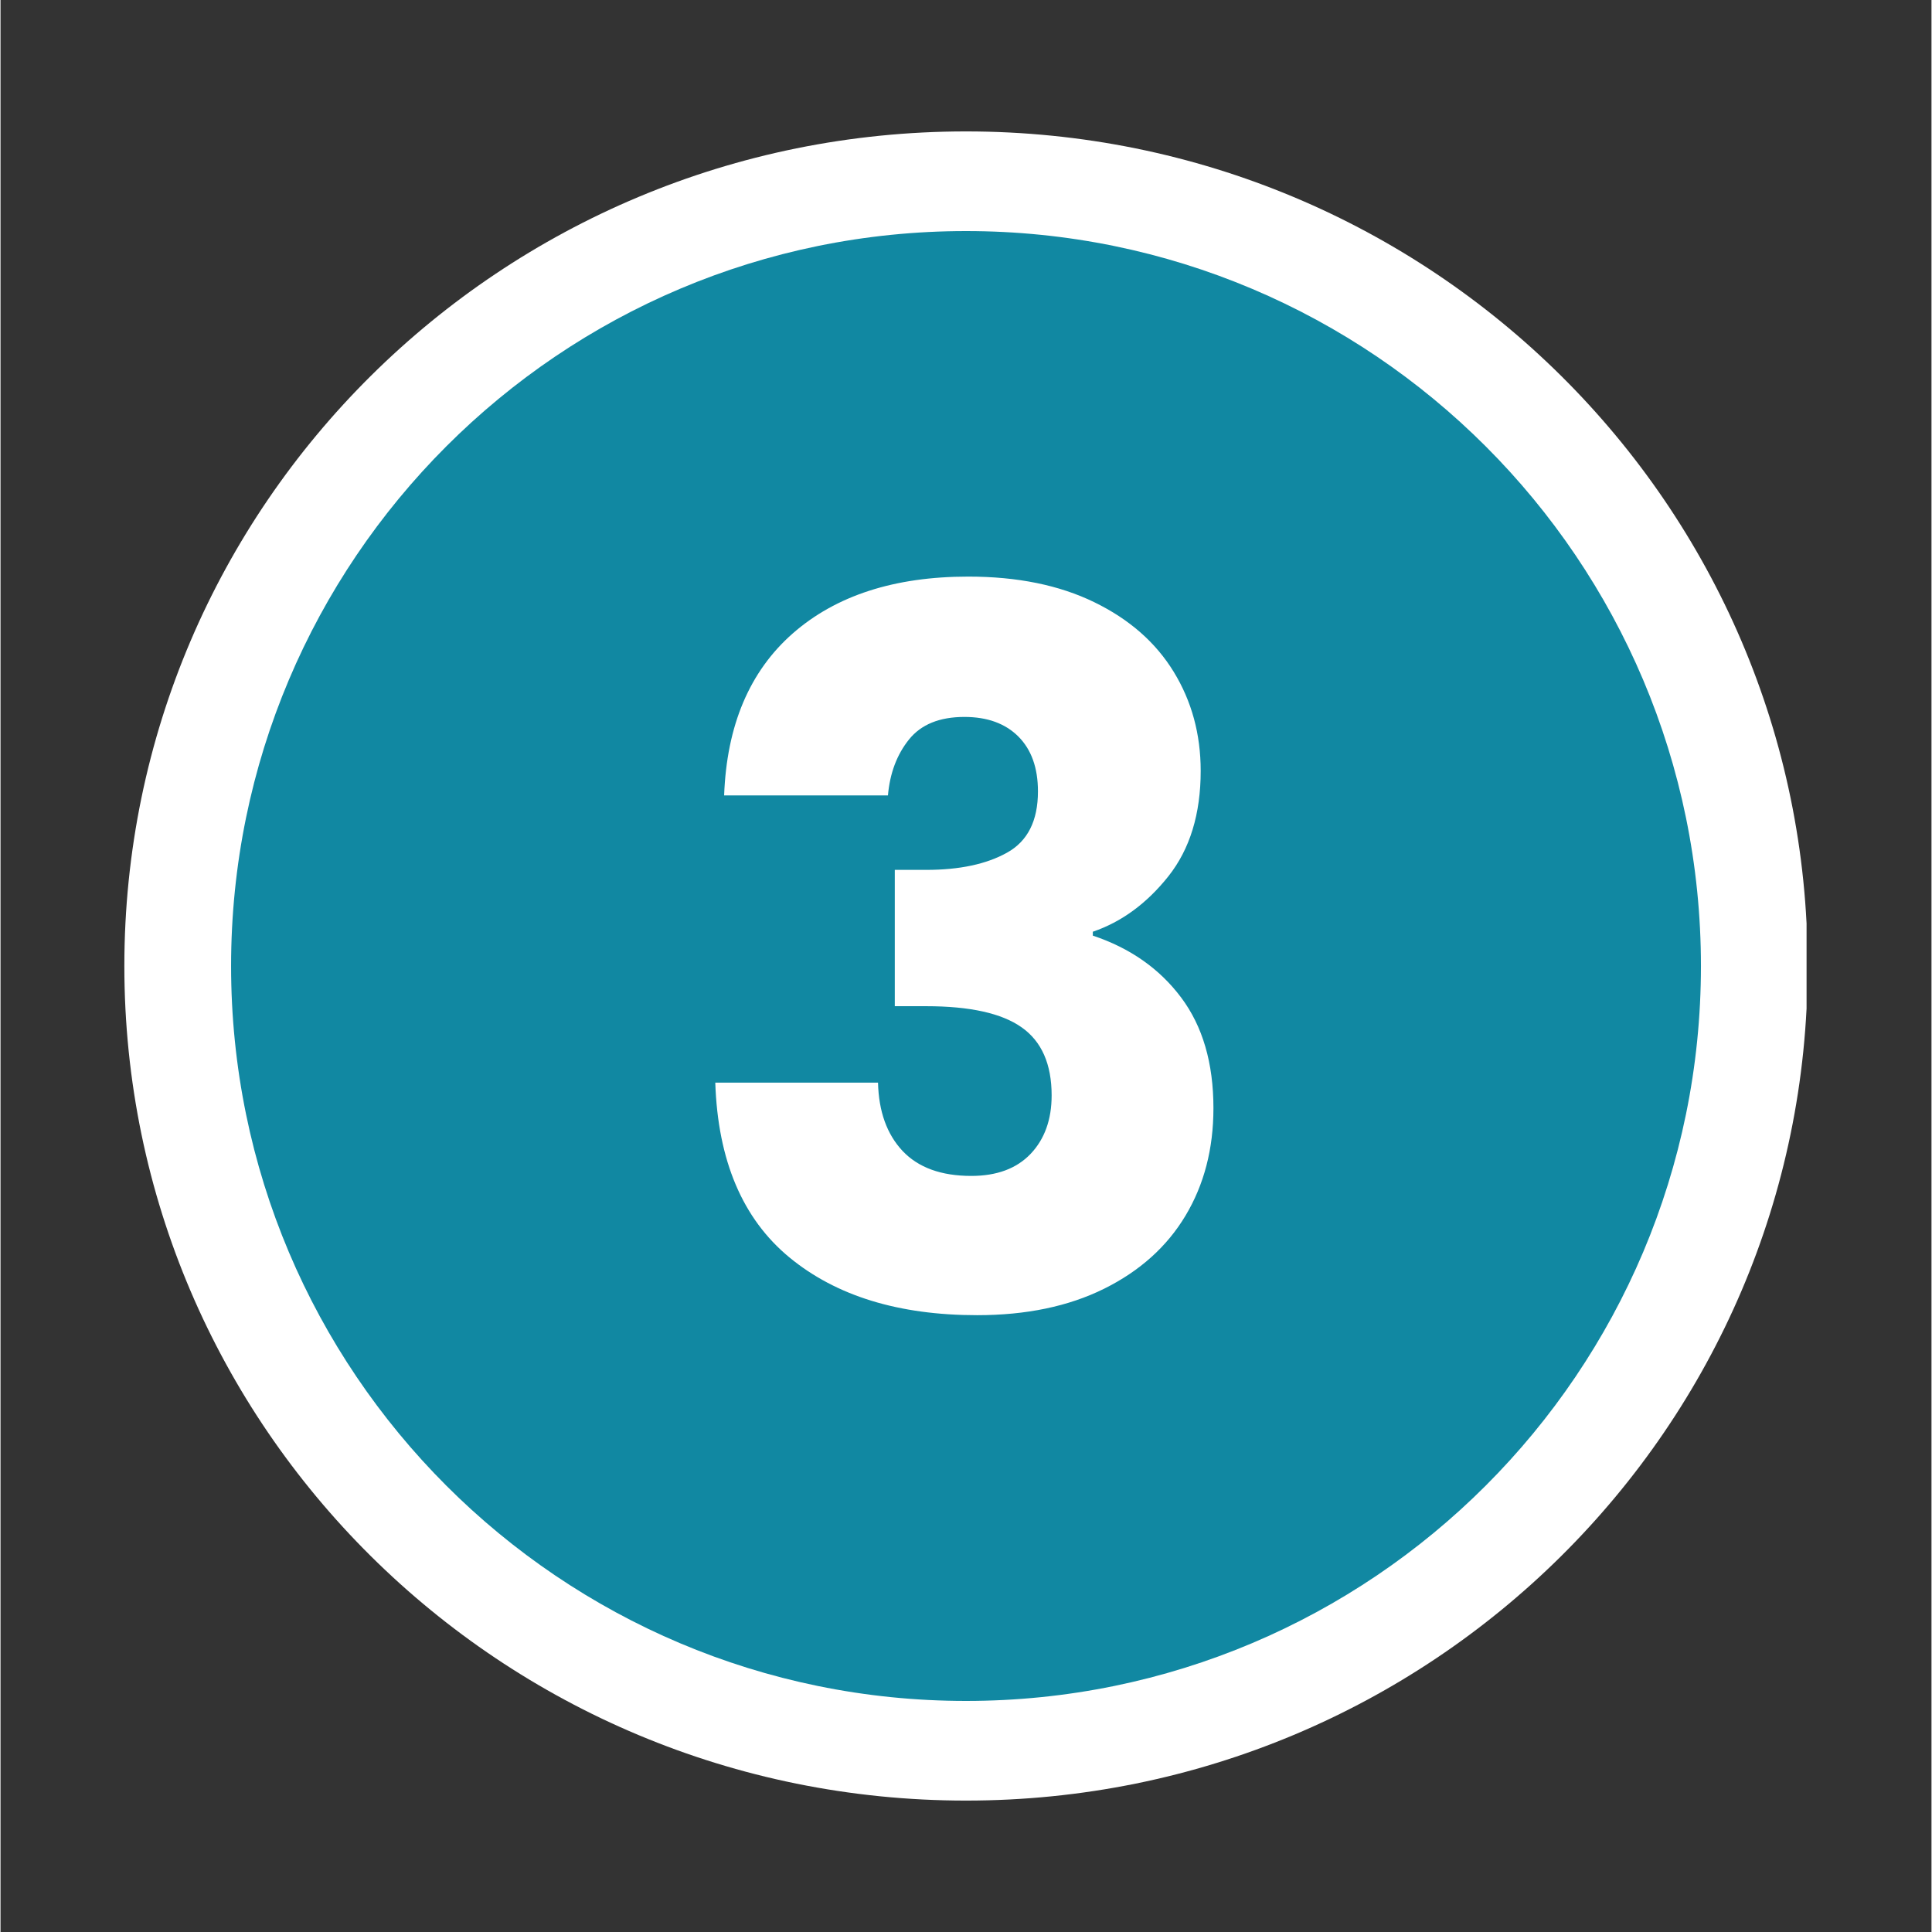
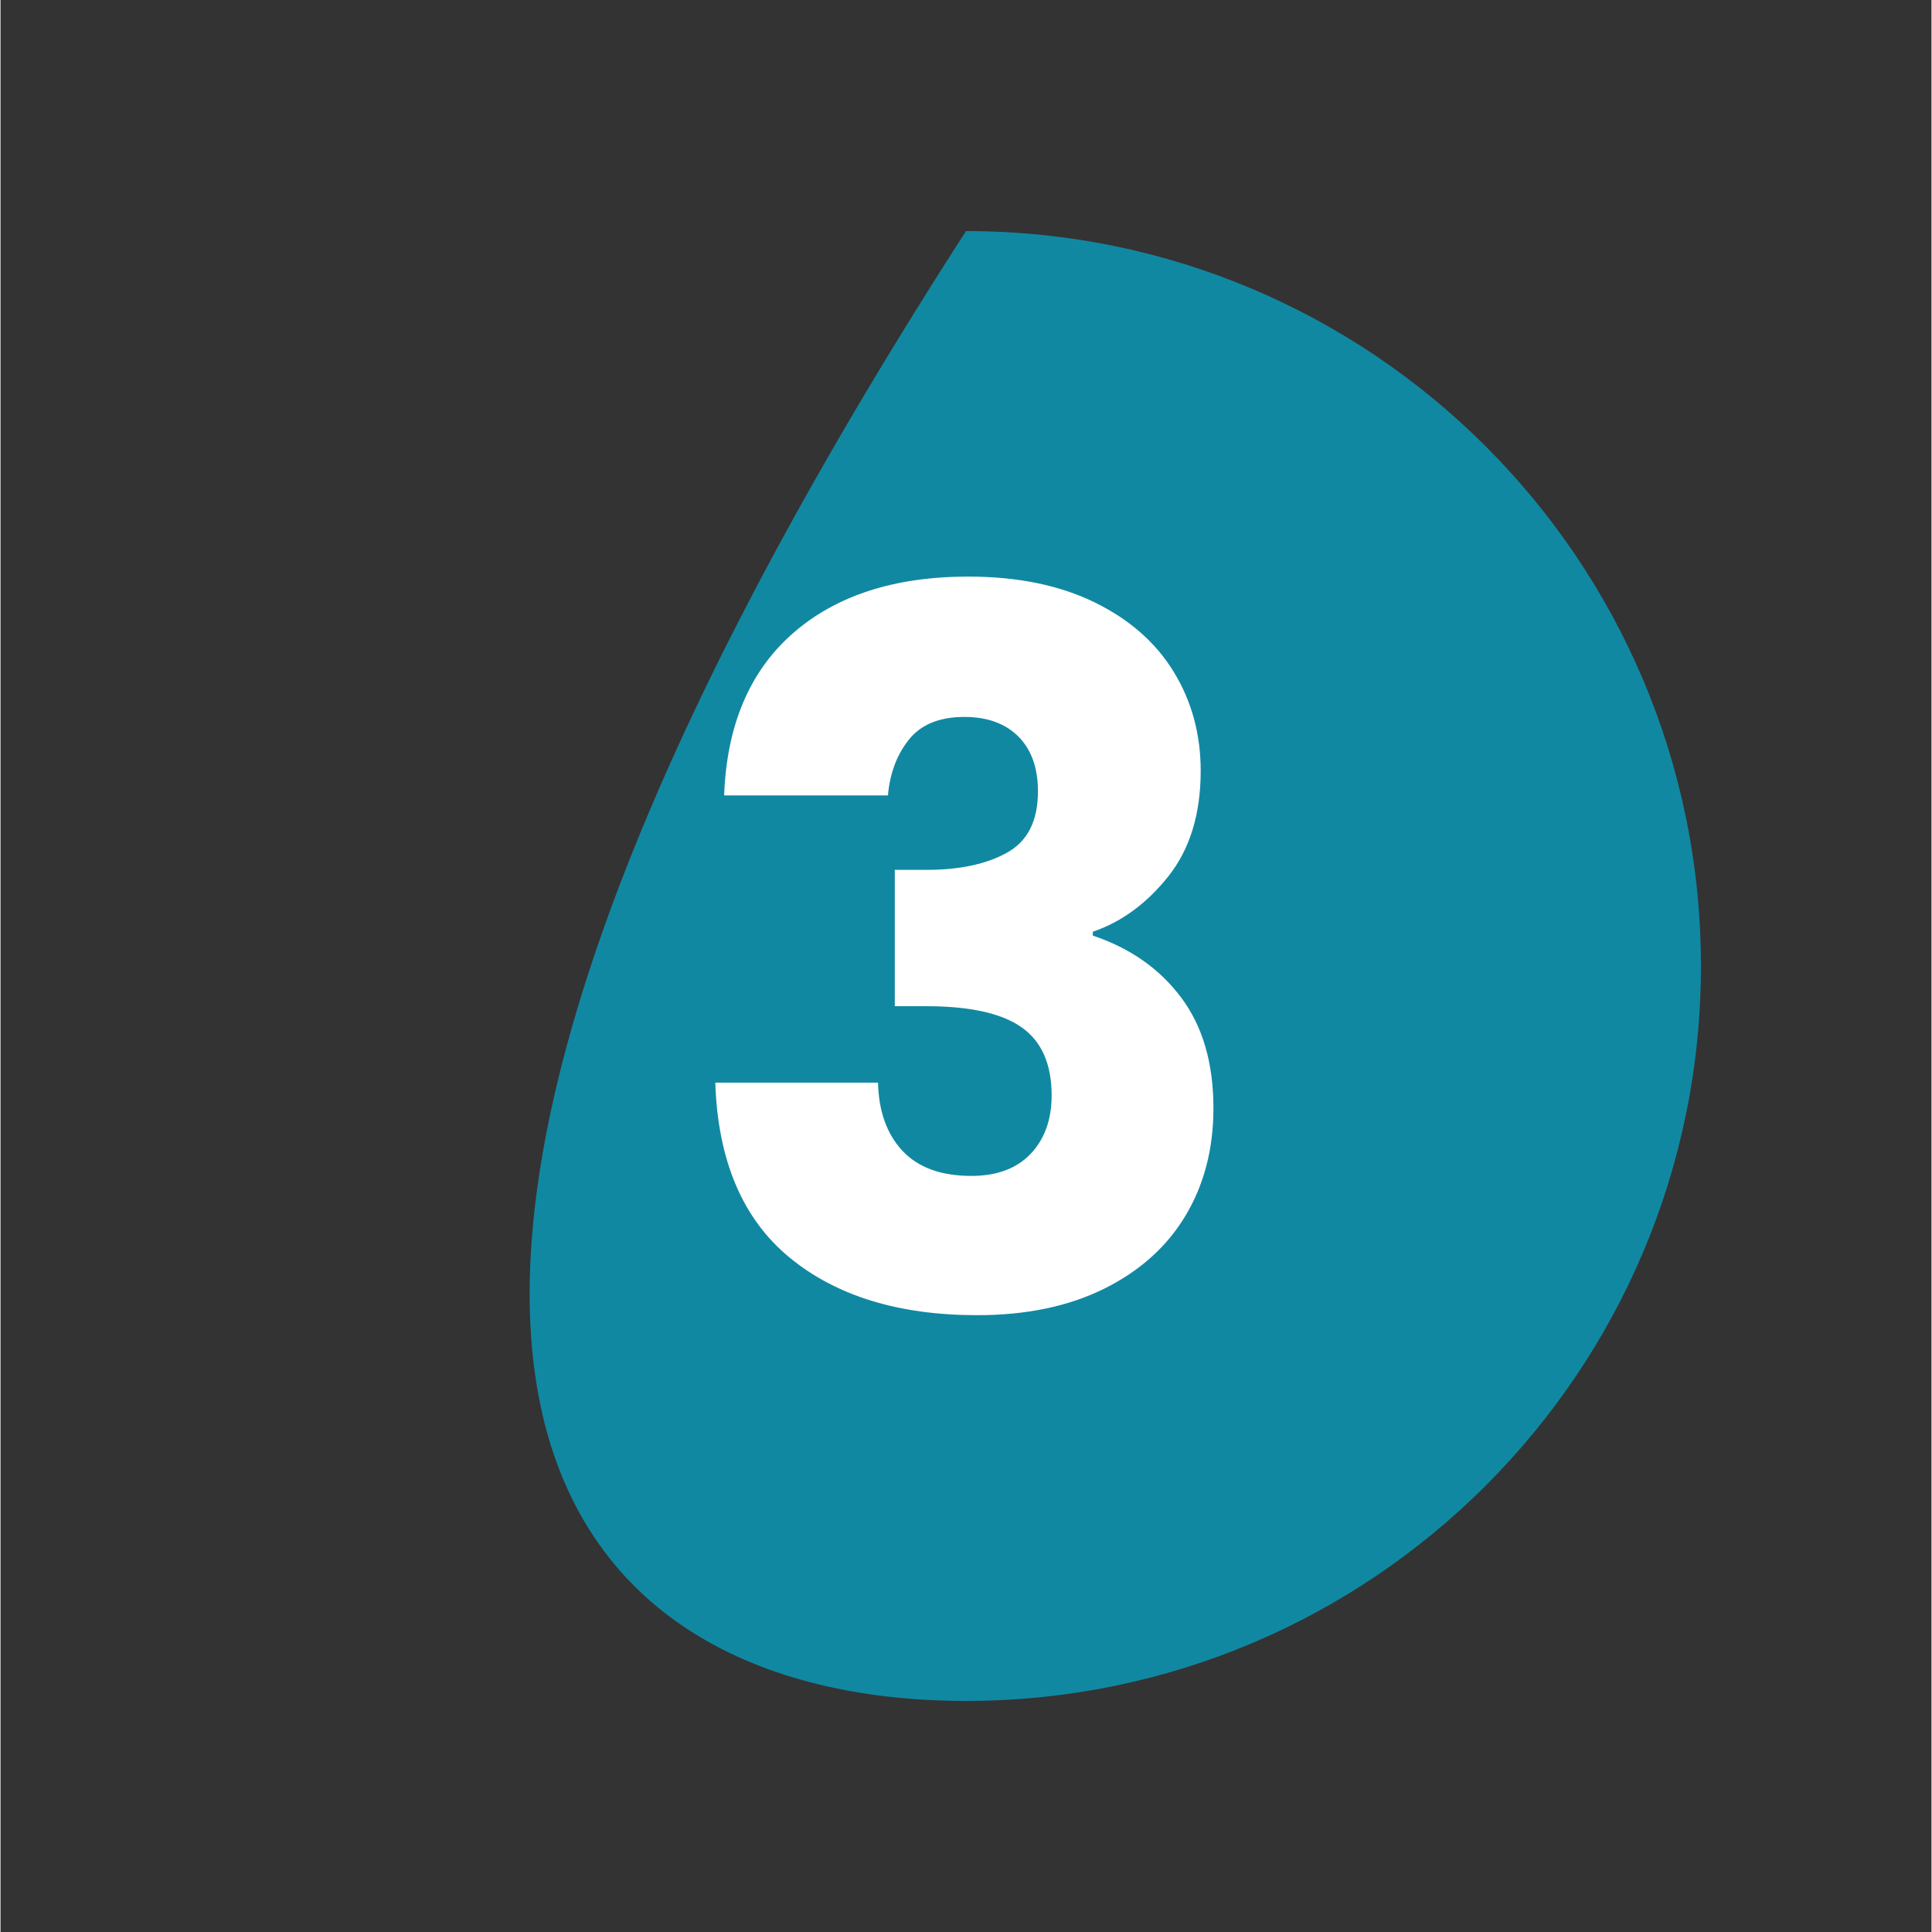
<svg xmlns="http://www.w3.org/2000/svg" width="300" viewBox="0 0 224.88 225" height="300" preserveAspectRatio="xMidYMid meet">
  <rect x="0" y="0" width="224.88" height="225" fill="#333333" stroke="none" />
  <defs>
    <g />
    <clipPath id="c8e7ff3924">
-       <path d="M 14.422 15.305 L 211 15.305 L 211 209.695 L 14.422 209.695 Z M 14.422 15.305 " clip-rule="nonzero" />
-     </clipPath>
+       </clipPath>
    <clipPath id="28b390afbf">
      <path d="M 112.441 15.305 C 58.305 15.305 14.422 58.82 14.422 112.5 C 14.422 166.18 58.305 209.695 112.441 209.695 C 166.574 209.695 210.457 166.18 210.457 112.5 C 210.457 58.82 166.574 15.305 112.441 15.305 Z M 112.441 15.305 " clip-rule="nonzero" />
    </clipPath>
    <clipPath id="2938b35a87">
      <path d="M 26.852 26.91 L 198.031 26.91 L 198.031 198.09 L 26.852 198.09 Z M 26.852 26.91 " clip-rule="nonzero" />
    </clipPath>
    <clipPath id="10e8b84ba8">
-       <path d="M 112.441 26.91 C 65.172 26.91 26.852 65.23 26.852 112.5 C 26.852 159.77 65.172 198.09 112.441 198.09 C 159.711 198.09 198.031 159.77 198.031 112.5 C 198.031 65.23 159.711 26.91 112.441 26.91 Z M 112.441 26.91 " clip-rule="nonzero" />
+       <path d="M 112.441 26.91 C 26.852 159.77 65.172 198.09 112.441 198.09 C 159.711 198.09 198.031 159.77 198.031 112.5 C 198.031 65.23 159.711 26.91 112.441 26.91 Z M 112.441 26.91 " clip-rule="nonzero" />
    </clipPath>
  </defs>
  <g clip-path="url(#c8e7ff3924)">
    <g clip-path="url(#28b390afbf)">
      <path fill="#ffffff" d="M 14.422 15.305 L 210.332 15.305 L 210.332 209.695 L 14.422 209.695 Z M 14.422 15.305 " fill-opacity="1" fill-rule="nonzero" />
    </g>
  </g>
  <g clip-path="url(#2938b35a87)">
    <g clip-path="url(#10e8b84ba8)">
      <path fill="#1188a2" d="M 26.852 26.91 L 198.031 26.91 L 198.031 198.09 L 26.852 198.09 Z M 26.852 26.91 " fill-opacity="1" fill-rule="nonzero" />
    </g>
  </g>
  <g fill="#ffffff" fill-opacity="1">
    <g transform="translate(78.444, 152.478)">
      <g>
        <path d="M 5.828 -59.844 C 6.129 -68 8.789 -74.285 13.812 -78.703 C 18.844 -83.117 25.66 -85.328 34.266 -85.328 C 39.973 -85.328 44.863 -84.332 48.938 -82.344 C 53.008 -80.363 56.094 -77.66 58.188 -74.234 C 60.281 -70.816 61.328 -66.973 61.328 -62.703 C 61.328 -57.68 60.07 -53.586 57.562 -50.422 C 55.051 -47.266 52.117 -45.113 48.766 -43.969 L 48.766 -43.516 C 53.109 -42.066 56.535 -39.664 59.047 -36.312 C 61.555 -32.969 62.812 -28.672 62.812 -23.422 C 62.812 -18.691 61.727 -14.52 59.562 -10.906 C 57.395 -7.289 54.234 -4.453 50.078 -2.391 C 45.93 -0.336 41.004 0.688 35.297 0.688 C 26.16 0.688 18.867 -1.555 13.422 -6.047 C 7.973 -10.547 5.098 -17.328 4.797 -26.391 L 23.75 -26.391 C 23.832 -23.035 24.785 -20.383 26.609 -18.438 C 28.441 -16.5 31.109 -15.531 34.609 -15.531 C 37.578 -15.531 39.879 -16.383 41.516 -18.094 C 43.148 -19.812 43.969 -22.082 43.969 -24.906 C 43.969 -28.551 42.805 -31.191 40.484 -32.828 C 38.16 -34.473 34.453 -35.297 29.359 -35.297 L 25.703 -35.297 L 25.703 -51.172 L 29.359 -51.172 C 33.234 -51.172 36.367 -51.836 38.766 -53.172 C 41.172 -54.504 42.375 -56.883 42.375 -60.312 C 42.375 -63.051 41.613 -65.18 40.094 -66.703 C 38.57 -68.223 36.477 -68.984 33.812 -68.984 C 30.914 -68.984 28.766 -68.109 27.359 -66.359 C 25.953 -64.609 25.133 -62.438 24.906 -59.844 Z M 5.828 -59.844 " />
      </g>
    </g>
  </g>
</svg>